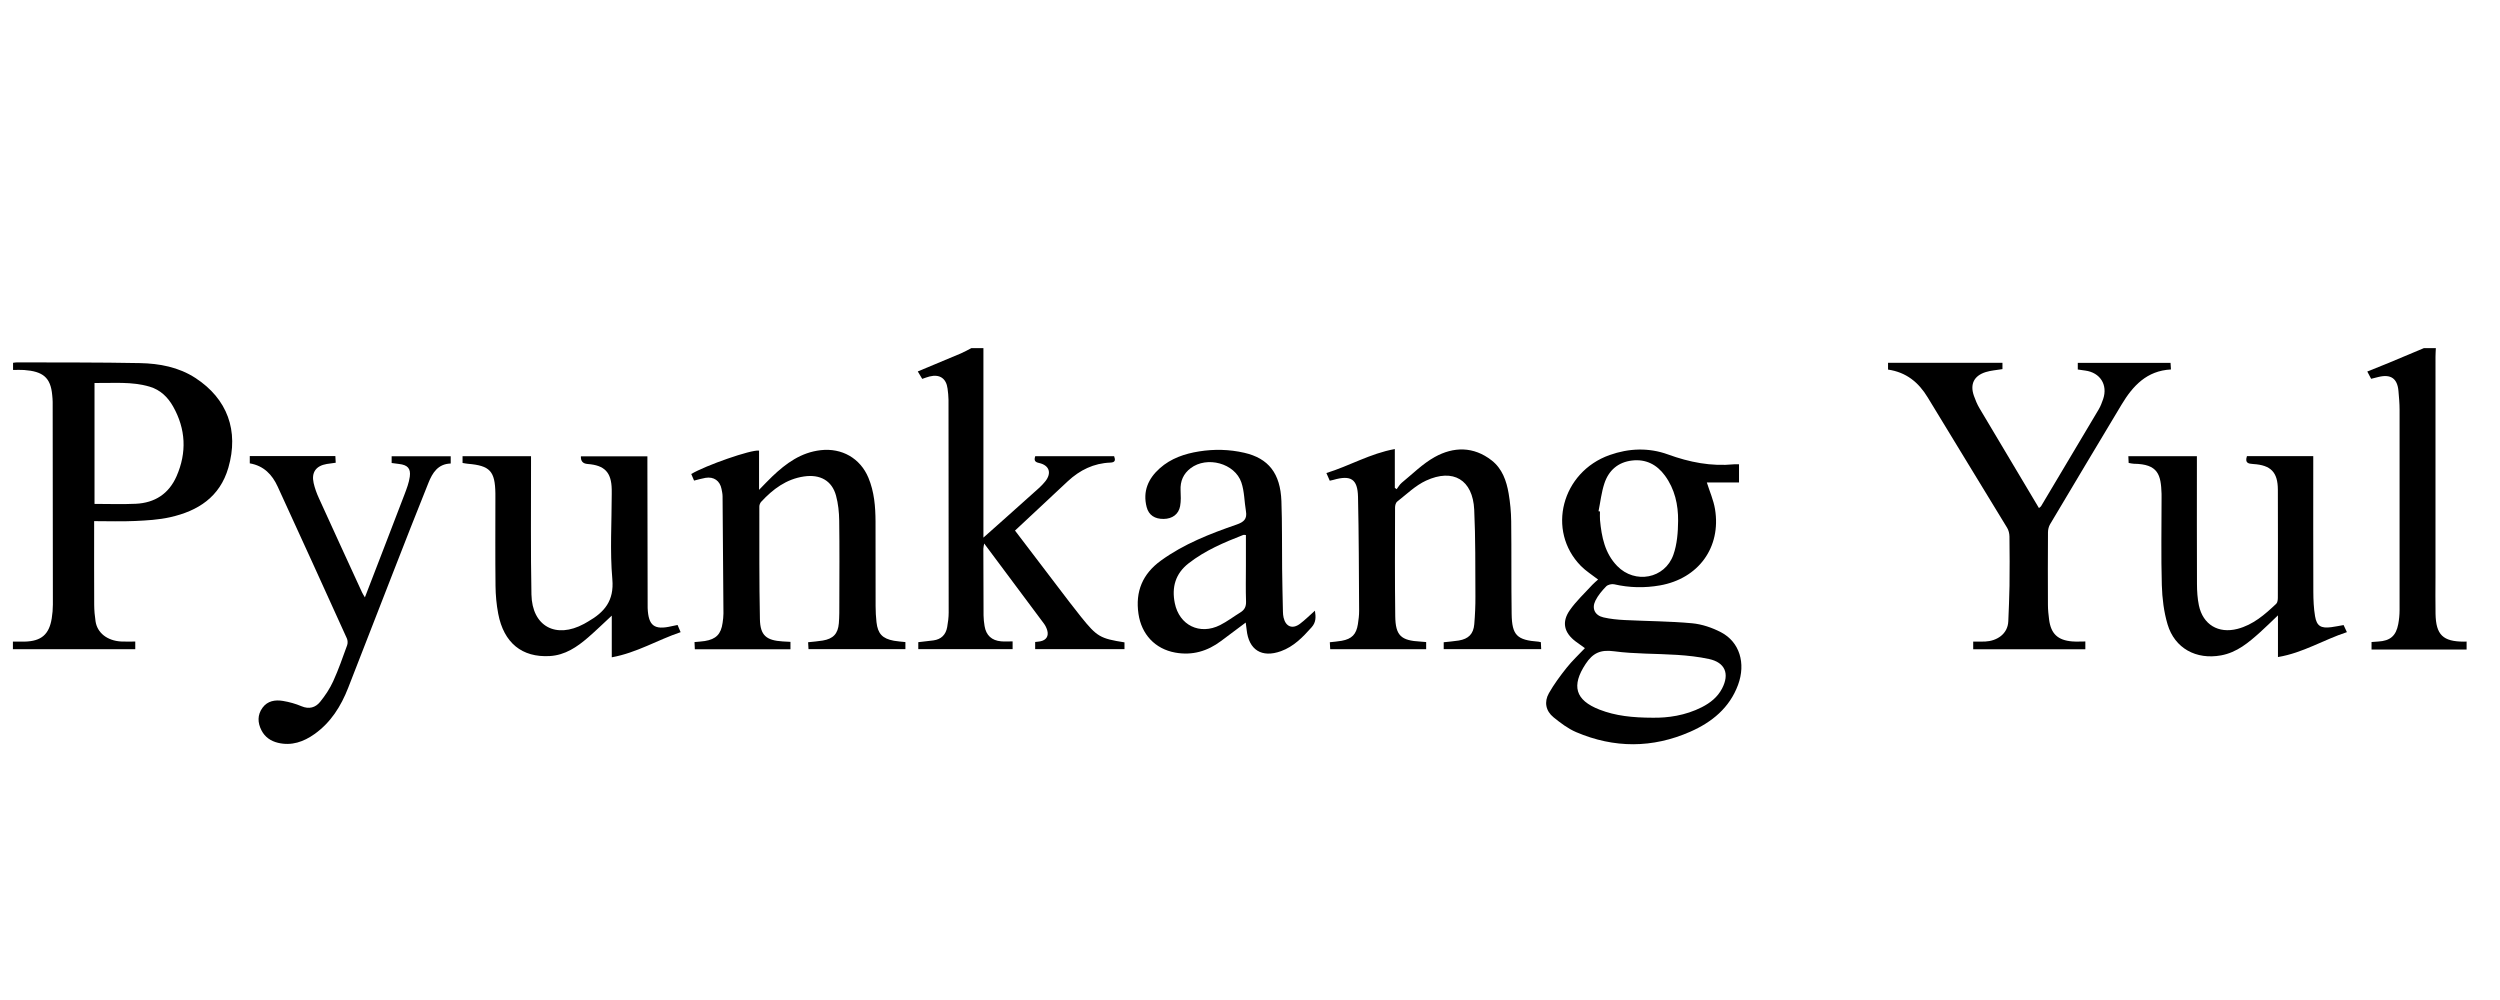
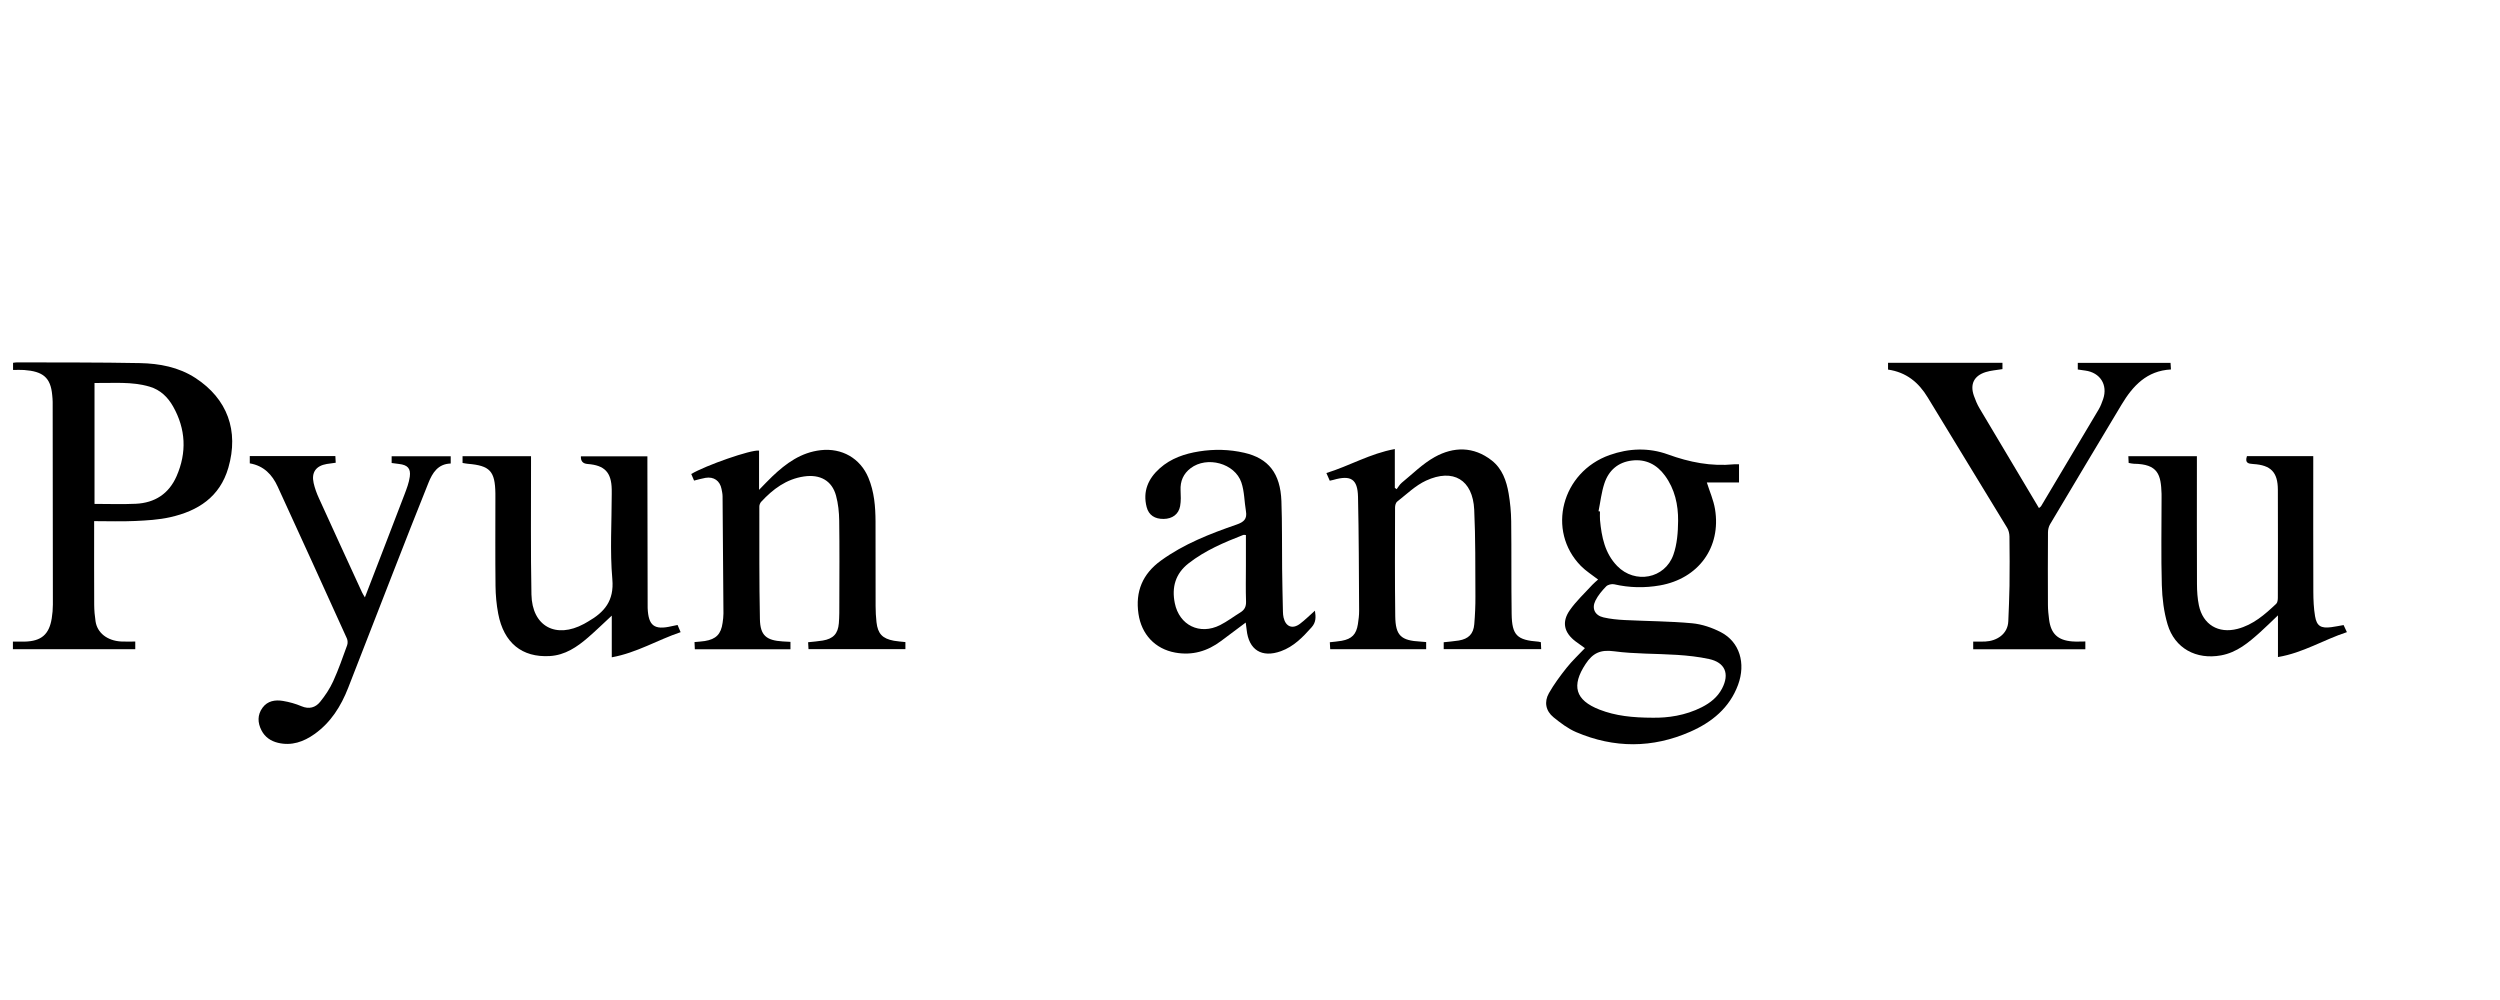
<svg xmlns="http://www.w3.org/2000/svg" id="PyunkangYul" viewBox="0 0 300 120">
  <defs>
    <style>
      .cls-1 {
        fill: #000;
        stroke-width: 0px;
      }
    </style>
  </defs>
-   <path class="cls-1" d="M118.01,41.779v22.734c1.027-.913,1.933-1.717,2.837-2.524,1.275-1.137,2.552-2.272,3.82-3.418.276-.25.538-.522.77-.813.79-.99.488-1.927-.755-2.201-.515-.113-.61-.32-.453-.815h9.465c.162.441.169.748-.452.77-1.991.071-3.663.898-5.098,2.229-2.11,1.955-4.205,3.927-6.344,5.927,1.767,2.323,3.492,4.593,5.222,6.859.891,1.167,1.773,2.341,2.692,3.484,1.931,2.401,2.307,2.611,5.224,3.072v.813h-10.718v-.859c.199-.024.407-.037.61-.076.723-.137,1.044-.635.833-1.34-.082-.276-.216-.553-.388-.784-2.354-3.169-4.719-6.33-7.173-9.617-.05.306-.1.468-.1.63.003,2.667.006,5.334.024,8.001.003.424.055.851.122,1.271.178,1.111.854,1.741,1.99,1.839.444.038.895.006,1.376.006v.932h-11.319v-.837c.607-.071,1.212-.132,1.813-.213.939-.127,1.492-.684,1.654-1.596.102-.575.179-1.164.179-1.746.004-8.508-.006-17.015-.02-25.523-.001-.451-.057-.904-.114-1.353-.156-1.224-.944-1.756-2.151-1.456-.281.07-.553.179-.89.29-.164-.275-.323-.541-.532-.891,1.755-.733,3.47-1.44,5.177-2.166.43-.183.837-.421,1.254-.633.481-0.0.963-0,1.444-0Z" />
-   <path class="cls-1" d="M295.991,77.944h-11.406v-.902c.283-.021.543-.043.804-.058,1.431-.083,2.135-.676,2.401-2.092.103-.547.158-1.111.159-1.667.01-8.024.01-16.048.001-24.072-.001-.744-.07-1.49-.134-2.232-.131-1.507-.916-2.051-2.403-1.684-.281.069-.562.14-.876.219-.145-.273-.279-.526-.462-.872.894-.36,1.75-.696,2.6-1.049,1.396-.58,2.788-1.17,4.182-1.755.481 0.0.963 0,1.444 0-.014.345-.04.69-.041,1.035-.002,8.842-.002,17.683-.002,26.525,0,1.438-.022,2.877.006,4.314.049,2.527.888,3.337,3.408,3.343.107 0.0.213-.007.32-.011v.96Z" />
  <path class="cls-1" d="M16.232,76.987v.913H1.549v-.905c.464,0,.936.009,1.407-.002,1.993-.047,2.94-.849,3.252-2.788.088-.55.137-1.113.137-1.67-.001-8.104-.013-16.208-.025-24.312-0-.266-.031-.532-.054-.797-.188-2.171-1.156-2.86-3.373-3.026-.422-.032-.849-.005-1.327-.005v-.859c.166-.018.319-.051.472-.05,4.918.019,9.838-.011,14.755.087,2.335.047,4.643.476,6.653,1.783,3.851,2.504,5.235,6.345,3.956,10.77-1.017,3.519-3.647,5.19-6.987,5.941-1.369.308-2.801.388-4.209.453-1.596.075-3.198.017-4.909.017,0,.331,0,.587-0.0.844-0,3.066-.009,6.132.007,9.197.004.664.063,1.333.163,1.99.21,1.384,1.408,2.319,3.065,2.412.553.031,1.11.005,1.7.005ZM11.341,60.468c1.705,0,3.336.062,4.96-.015,2.275-.108,3.964-1.198,4.887-3.308,1.244-2.846,1.113-5.655-.415-8.366-.633-1.122-1.53-1.995-2.804-2.375-2.163-.645-4.378-.415-6.627-.445v14.51Z" />
  <path class="cls-1" d="M190.188,77.776c-.426-.306-.776-.547-1.114-.803-1.384-1.05-1.698-2.319-.696-3.752.771-1.103,1.784-2.039,2.699-3.04.213-.233.466-.429.695-.637-.71-.554-1.467-1.02-2.07-1.636-4.138-4.226-2.31-11.262,3.456-13.305,2.311-.819,4.696-.907,6.998-.07,2.579.938,5.181,1.452,7.922,1.183.18-.018.364-.002.604-.002v2.178h-3.863c.347,1.102.805,2.126.982,3.196.759,4.592-1.978,8.343-6.606,9.16-1.837.324-3.663.286-5.489-.133-.295-.068-.763.043-.965.251-.494.508-.974,1.075-1.287,1.704-.474.954-.068,1.781.968,2.019.827.19,1.688.274,2.538.317,2.695.136,5.4.138,8.084.386,1.187.109,2.415.526,3.478,1.081,2.231,1.165,3.003,3.721,2.041,6.319-1.021,2.759-3.143,4.478-5.73,5.615-4.533,1.993-9.137,1.996-13.689.051-.984-.421-1.882-1.103-2.721-1.785-.939-.763-1.144-1.846-.556-2.886.612-1.081,1.365-2.092,2.14-3.067.642-.808,1.407-1.52,2.181-2.342ZM198.35,86.126c1.762.03,3.89-.253,5.87-1.263,1.018-.519,1.889-1.208,2.429-2.244.923-1.772.362-3.124-1.573-3.54-1.247-.268-2.532-.407-3.807-.492-2.532-.167-5.09-.099-7.596-.435-1.612-.216-2.532.206-3.4,1.523-1.719,2.61-1.261,4.341,1.671,5.481,1.918.746,3.932.965,6.406.971ZM191.823,61.347c.058.011.117.022.175.033,0,.347-.028.696.005,1.039.19,2.017.578,3.975,2.06,5.501,2.132,2.194,5.72,1.533,6.741-1.344.45-1.268.556-2.704.569-4.067.019-1.937-.395-3.821-1.581-5.437-.973-1.326-2.279-2.004-3.946-1.81-1.687.197-2.806,1.192-3.32,2.75-.354,1.072-.477,2.22-.703,3.334Z" />
  <path class="cls-1" d="M249.334,44.342v-.795h11.131c.014.226.03.475.05.789-2.907.15-4.58,1.971-5.93,4.222-2.865,4.779-5.727,9.558-8.574,14.348-.166.279-.252.646-.254.972-.019,2.906-.019,5.813-.005,8.719.003.584.064,1.171.139,1.751.221,1.704,1.042,2.482,2.778,2.623.501.041,1.008.006,1.572.006v.933h-13.457v-.922c.495,0,.971.019,1.446-.004,1.36-.065,2.708-.87,2.766-2.45.052-1.41.126-2.82.144-4.23.025-1.973.02-3.947-.006-5.919-.005-.352-.096-.749-.277-1.047-3.167-5.219-6.369-10.417-9.528-15.641-1.098-1.817-2.577-3.028-4.765-3.347v-.813h13.73v.757c-.705.119-1.379.159-2.005.354-1.425.445-1.914,1.469-1.416,2.862.178.499.381,1.001.65,1.456,2.364,3.99,4.745,7.97,7.149,12.0.114-.097.208-.143.253-.219,2.309-3.868,4.618-7.736,6.913-11.612.228-.386.393-.817.538-1.244.581-1.711-.355-3.185-2.156-3.424-.287-.038-.574-.082-.886-.126Z" />
  <path class="cls-1" d="M173.245,77.894v-.825c.607-.068,1.213-.109,1.809-.207,1.171-.194,1.761-.788,1.859-1.957.094-1.113.144-2.234.137-3.352-.02-3.464.019-6.933-.144-10.391-.169-3.58-2.516-4.999-5.788-3.484-1.273.59-2.335,1.641-3.464,2.52-.168.131-.246.466-.247.707-.008,4.346-.033,8.692.023,13.038.03,2.337.69,2.928,3.05,3.05.208.011.416.034.66.054v.858h-11.515c-.015-.266-.029-.521-.046-.836.493-.059.964-.09,1.425-.174,1.217-.222,1.753-.771,1.944-1.998.081-.525.15-1.06.147-1.589-.028-4.557-.033-9.116-.133-13.672-.047-2.16-.855-2.654-2.957-2.05-.124.036-.252.058-.434.1-.125-.285-.238-.541-.405-.922,2.776-.857,5.259-2.343,8.213-2.878v4.657l.22.157c.201-.259.363-.566.61-.768,1.297-1.058,2.508-2.28,3.952-3.085,2.277-1.269,4.678-1.286,6.839.401,1.266.988,1.778,2.45,2.037,3.969.188,1.098.293,2.222.307,3.336.045,3.705-.001,7.412.054,11.117.038,2.574.639,3.141,3.231,3.333.076.006.151.033.275.061.012.258.024.515.039.831h-11.7Z" />
  <path class="cls-1" d="M83.289,57.672c-.122-.284-.232-.542-.339-.792,1.72-1.028,7.176-2.94,8.136-2.81v4.713c.644-.655,1.105-1.152,1.596-1.618,1.649-1.566,3.43-2.872,5.802-3.143,2.531-.29,4.75.964,5.727,3.313.7,1.683.844,3.459.852,5.251.014,3.387-.001,6.773.009,10.16.002.638.035,1.28.106,1.914.155,1.387.713,1.977,2.091,2.23.441.081.893.105,1.379.159v.845h-11.628c-.015-.265-.03-.52-.047-.825.609-.068,1.188-.107,1.757-.203,1.252-.212,1.827-.812,1.931-2.075.068-.822.057-1.652.058-2.478.006-3.28.031-6.561-.015-9.84-.014-1.003-.119-2.033-.382-2.997-.487-1.79-1.895-2.588-3.849-2.299-2.12.313-3.725,1.52-5.131,3.039-.131.141-.224.378-.223.57.006,4.505-.023,9.012.07,13.516.04,1.959.768,2.547,2.741,2.671.29.018.581.031.925.05v.887h-11.476c-.012-.272-.024-.545-.038-.861.446-.044.842-.062,1.231-.124,1.357-.215,1.952-.826,2.141-2.189.051-.369.103-.743.101-1.114-.028-4.692-.064-9.384-.106-14.075-.003-.29-.069-.582-.124-.869-.192-.985-.926-1.503-1.927-1.334-.442.074-.875.208-1.364.327Z" />
  <path class="cls-1" d="M55.503,54.745h8.22c0,.372-0.0.686 0.0.999.009,5.198-.052,10.397.05,15.594.075,3.822,2.931,5.357,6.312,3.527.164-.089.323-.187.486-.28,1.959-1.123,3.137-2.49,2.91-5.069-.299-3.386-.073-6.818-.073-10.23-0-.187.003-.373-.001-.56-.04-2.046-.847-2.894-2.898-3.047q-.854-.064-.8-.921h7.978c0,.332-0.0.643 0.0.955.01,5.704.02,11.409.03,17.113 0.0.053-0.0.107.002.16.092,2.111.798,2.643,2.865,2.162.229-.053.461-.096.724-.15.115.27.216.508.366.863-2.766.929-5.253,2.471-8.262,3.017v-5.002c-1.024.948-1.91,1.815-2.846,2.624-1.328,1.147-2.759,2.123-4.598,2.228-3.326.19-5.515-1.58-6.182-5.076-.209-1.093-.312-2.219-.325-3.332-.04-3.518-.015-7.038-.015-10.556,0-.187.002-.373-.001-.56-.039-2.671-.651-3.328-3.302-3.549-.211-.018-.42-.065-.638-.1v-.809Z" />
  <path class="cls-1" d="M269.636,54.737h7.955v.985c0,5.093-.01,10.187.009,15.28.004.982.044,1.977.206,2.942.199,1.185.707,1.48,1.937,1.319.474-.062.942-.16,1.489-.255.111.237.229.491.396.85-2.786.908-5.263,2.488-8.273,2.989v-5.004c-.811.771-1.461,1.417-2.142,2.027-1.376,1.234-2.773,2.425-4.688,2.776-2.973.545-5.556-.838-6.414-3.713-.45-1.508-.646-3.132-.692-4.711-.1-3.491-.031-6.986-.031-10.479,0-.16.005-.32-.001-.48-.075-2.275-.386-3.581-3.331-3.612-.184-.002-.368-.058-.618-.099-.012-.25-.024-.499-.038-.809h8.227c0,.34 0.0.65 0.0.959 0,4.8-.011,9.6.01,14.4.004.848.057,1.712.229,2.539.482,2.307,2.331,3.42,4.631,2.825,1.879-.487,3.29-1.726,4.652-3.015.157-.149.192-.484.192-.733.011-4.32.02-8.64.002-12.96-.009-2.091-.839-2.946-2.951-3.074-.597-.036-1.03-.117-.759-.948Z" />
  <path class="cls-1" d="M157.793,73.281c.121.787.132,1.397-.401,1.993-1.058,1.186-2.143,2.314-3.682,2.869-2.302.83-3.863-.153-4.113-2.576-.026-.257-.066-.512-.112-.861-1.04.778-1.999,1.491-2.955,2.21-1.638,1.232-3.46,1.764-5.5,1.395-2.434-.441-4.053-2.2-4.413-4.642-.397-2.694.497-4.807,2.694-6.399,2.757-1.999,5.892-3.22,9.073-4.32.871-.301,1.291-.668,1.129-1.607-.197-1.148-.179-2.359-.548-3.444-.787-2.317-4.133-3.204-6.092-1.714-.871.662-1.255,1.549-1.205,2.647.029.634.058,1.285-.055,1.903-.179.979-.94,1.52-1.963,1.535-1.073.017-1.802-.45-2.053-1.423-.484-1.877.179-3.409,1.575-4.653,1.339-1.195,2.982-1.747,4.719-2.026,1.811-.29,3.629-.247,5.416.162,2.916.667,4.339,2.476,4.462,5.805.1,2.716.055,5.437.086,8.156.02,1.705.059,3.41.097,5.115.005.238.025.481.079.712.254,1.089,1.07,1.412,1.967.736.607-.458,1.149-1.002,1.794-1.574ZM149.508,64.205c-.156-.009-.244-.04-.31-.015-2.312.902-4.59,1.866-6.569,3.411-1.587,1.24-2.037,2.878-1.655,4.769.538,2.667,3.002,3.868,5.435,2.642.851-.429,1.62-1.019,2.436-1.521.5-.307.701-.7.68-1.312-.051-1.435-.016-2.874-.016-4.311,0-1.22 0-2.439 0-3.664Z" />
  <path class="cls-1" d="M43.787,71.686c1.624-4.213,3.2-8.283,4.756-12.36.264-.691.534-1.402.633-2.126.136-.998-.278-1.408-1.288-1.523-.287-.033-.573-.075-.89-.117v-.81h7.089v.872c-1.538.045-2.193,1.125-2.672,2.314-1.423,3.53-2.804,7.077-4.189,10.622-1.821,4.661-3.624,9.329-5.447,13.989-.859,2.197-2.079,4.152-4.041,5.543-1.304.925-2.744,1.439-4.376,1.048-.871-.209-1.567-.684-1.983-1.492-.475-.923-.503-1.86.124-2.719.606-.83,1.522-.971,2.451-.816.758.126,1.52.338,2.226.638.913.387,1.676.161,2.23-.52.615-.755,1.17-1.594,1.573-2.477.64-1.402,1.145-2.866,1.672-4.317.088-.241.078-.585-.027-.818-2.758-6.087-5.524-12.17-8.315-18.242-.65-1.414-1.651-2.484-3.34-2.773v-.87h10.271c.014.254.027.5.043.796-.398.055-.737.093-1.073.15-1.293.218-1.864,1.004-1.579,2.279.138.619.362,1.229.625,1.807,1.717,3.782,3.454,7.554,5.188,11.329.076.165.18.316.341.593Z" />
</svg>